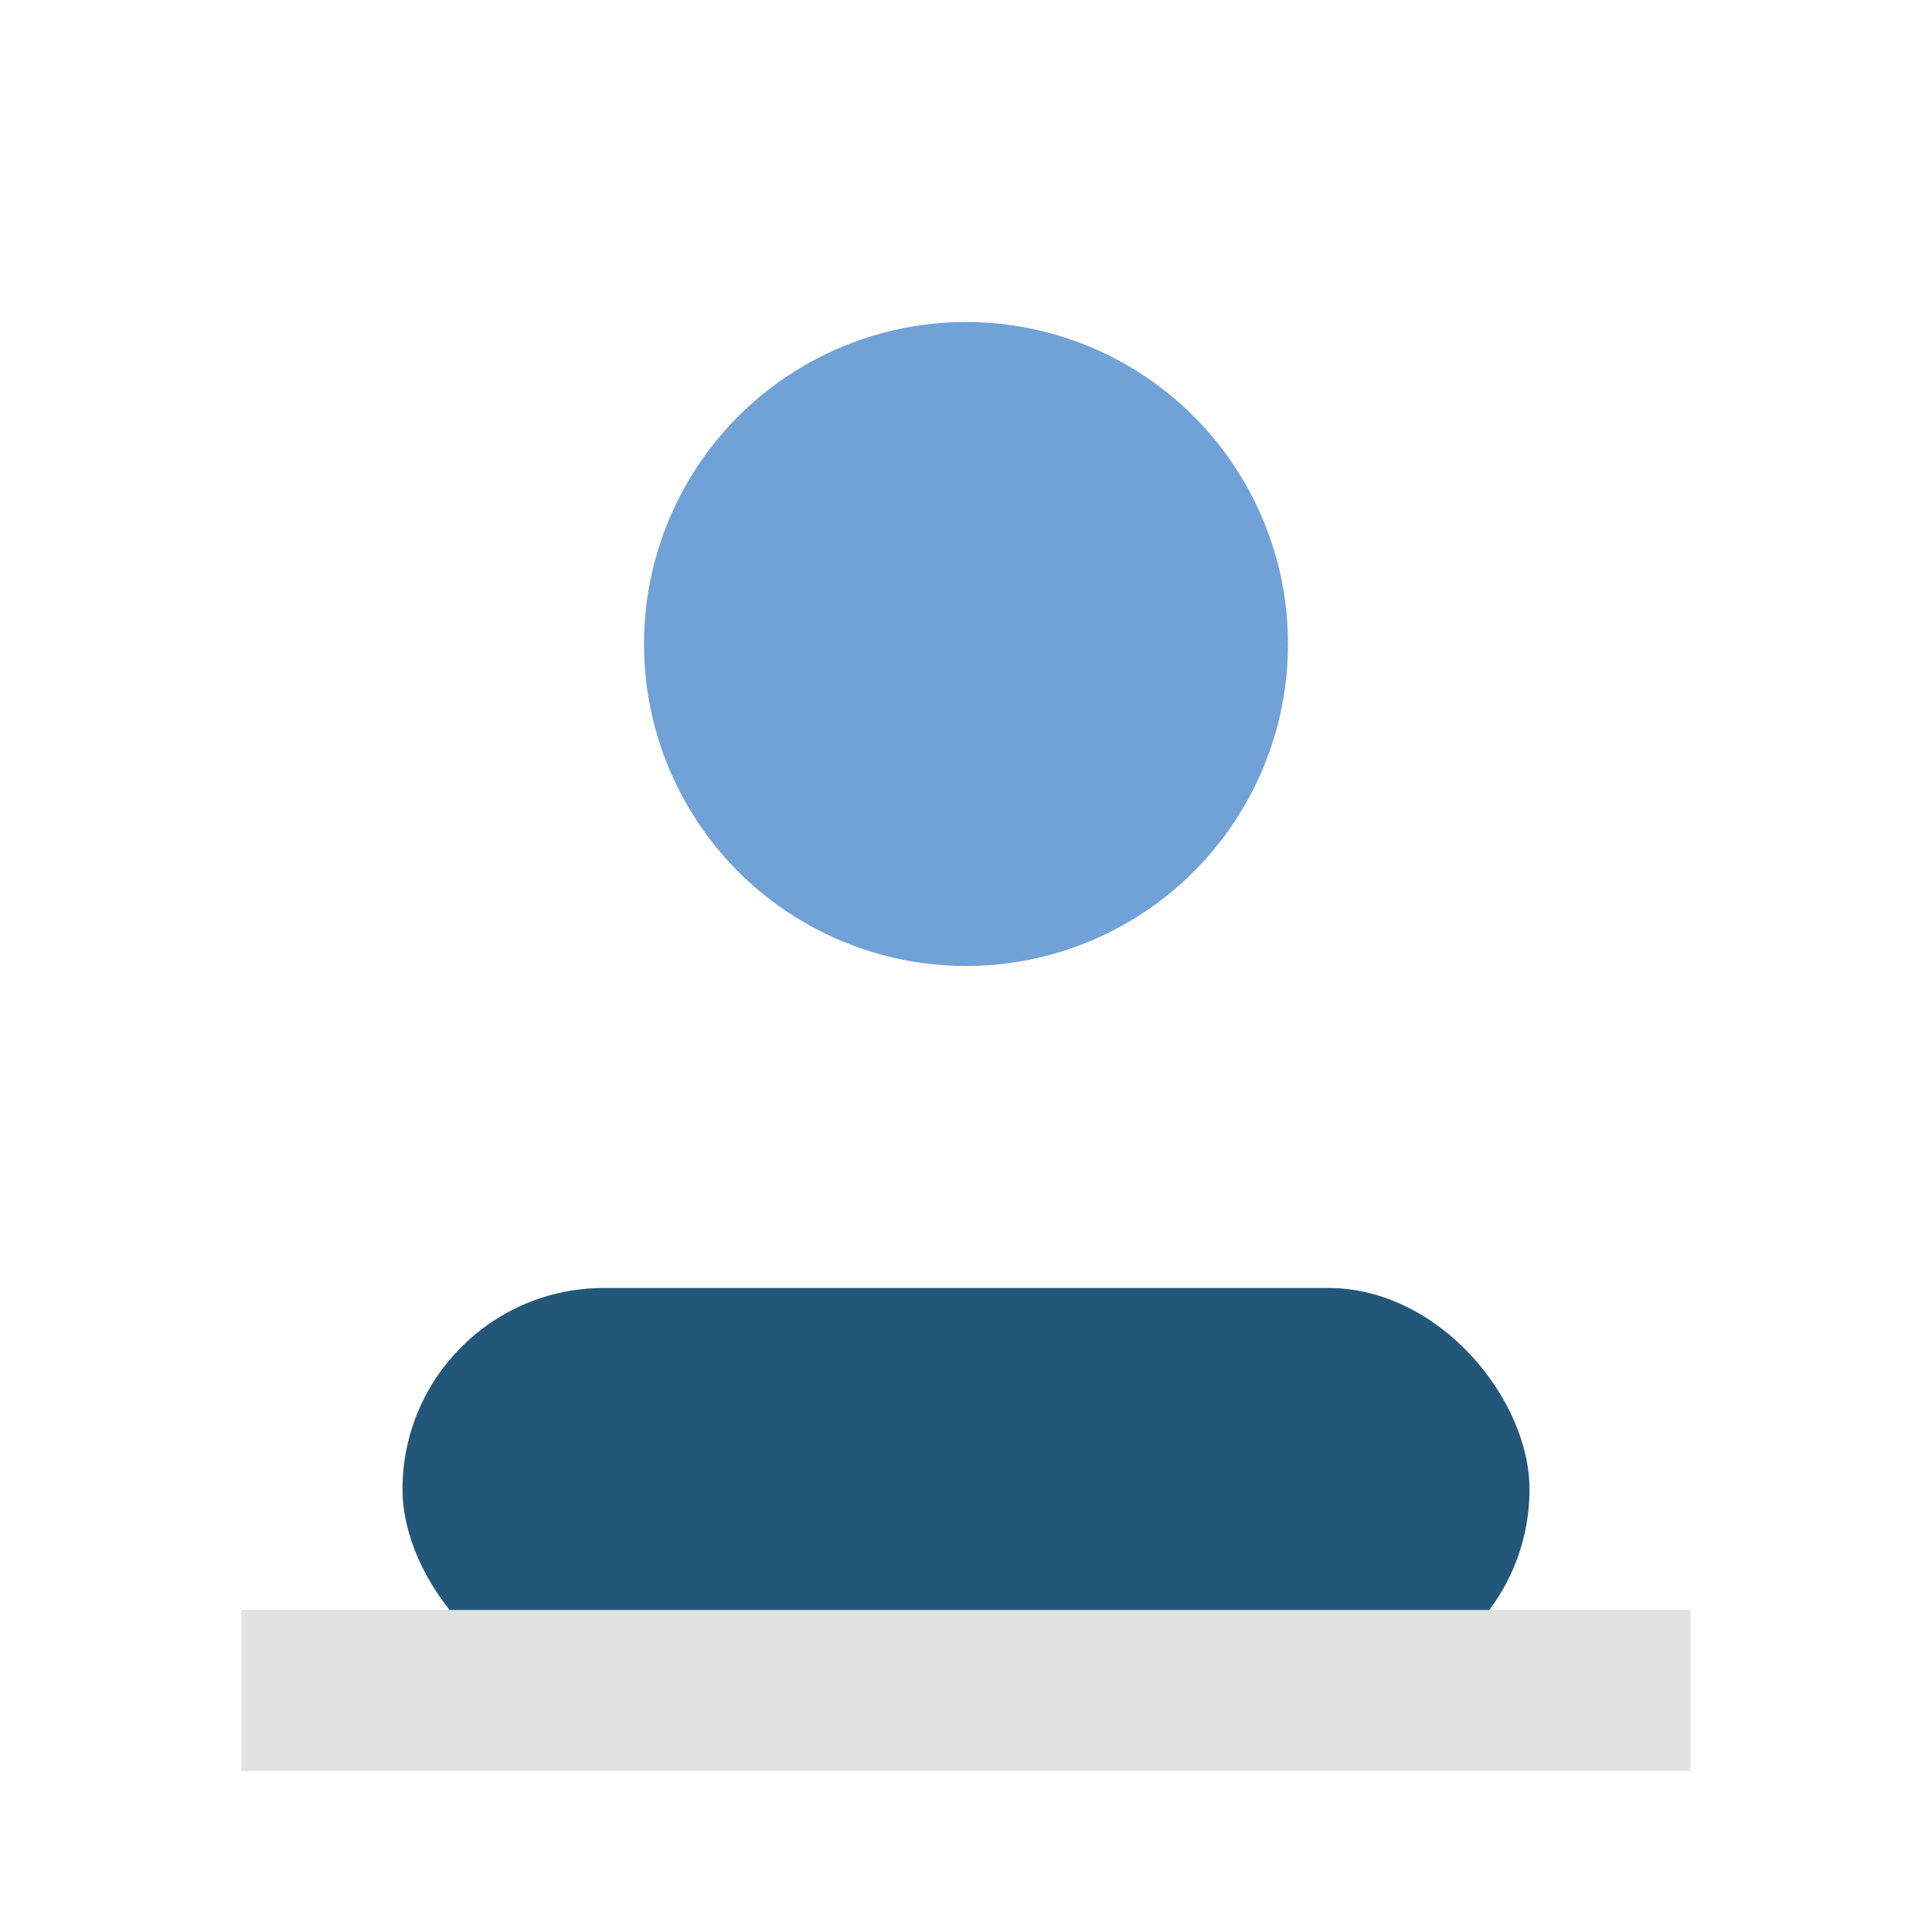
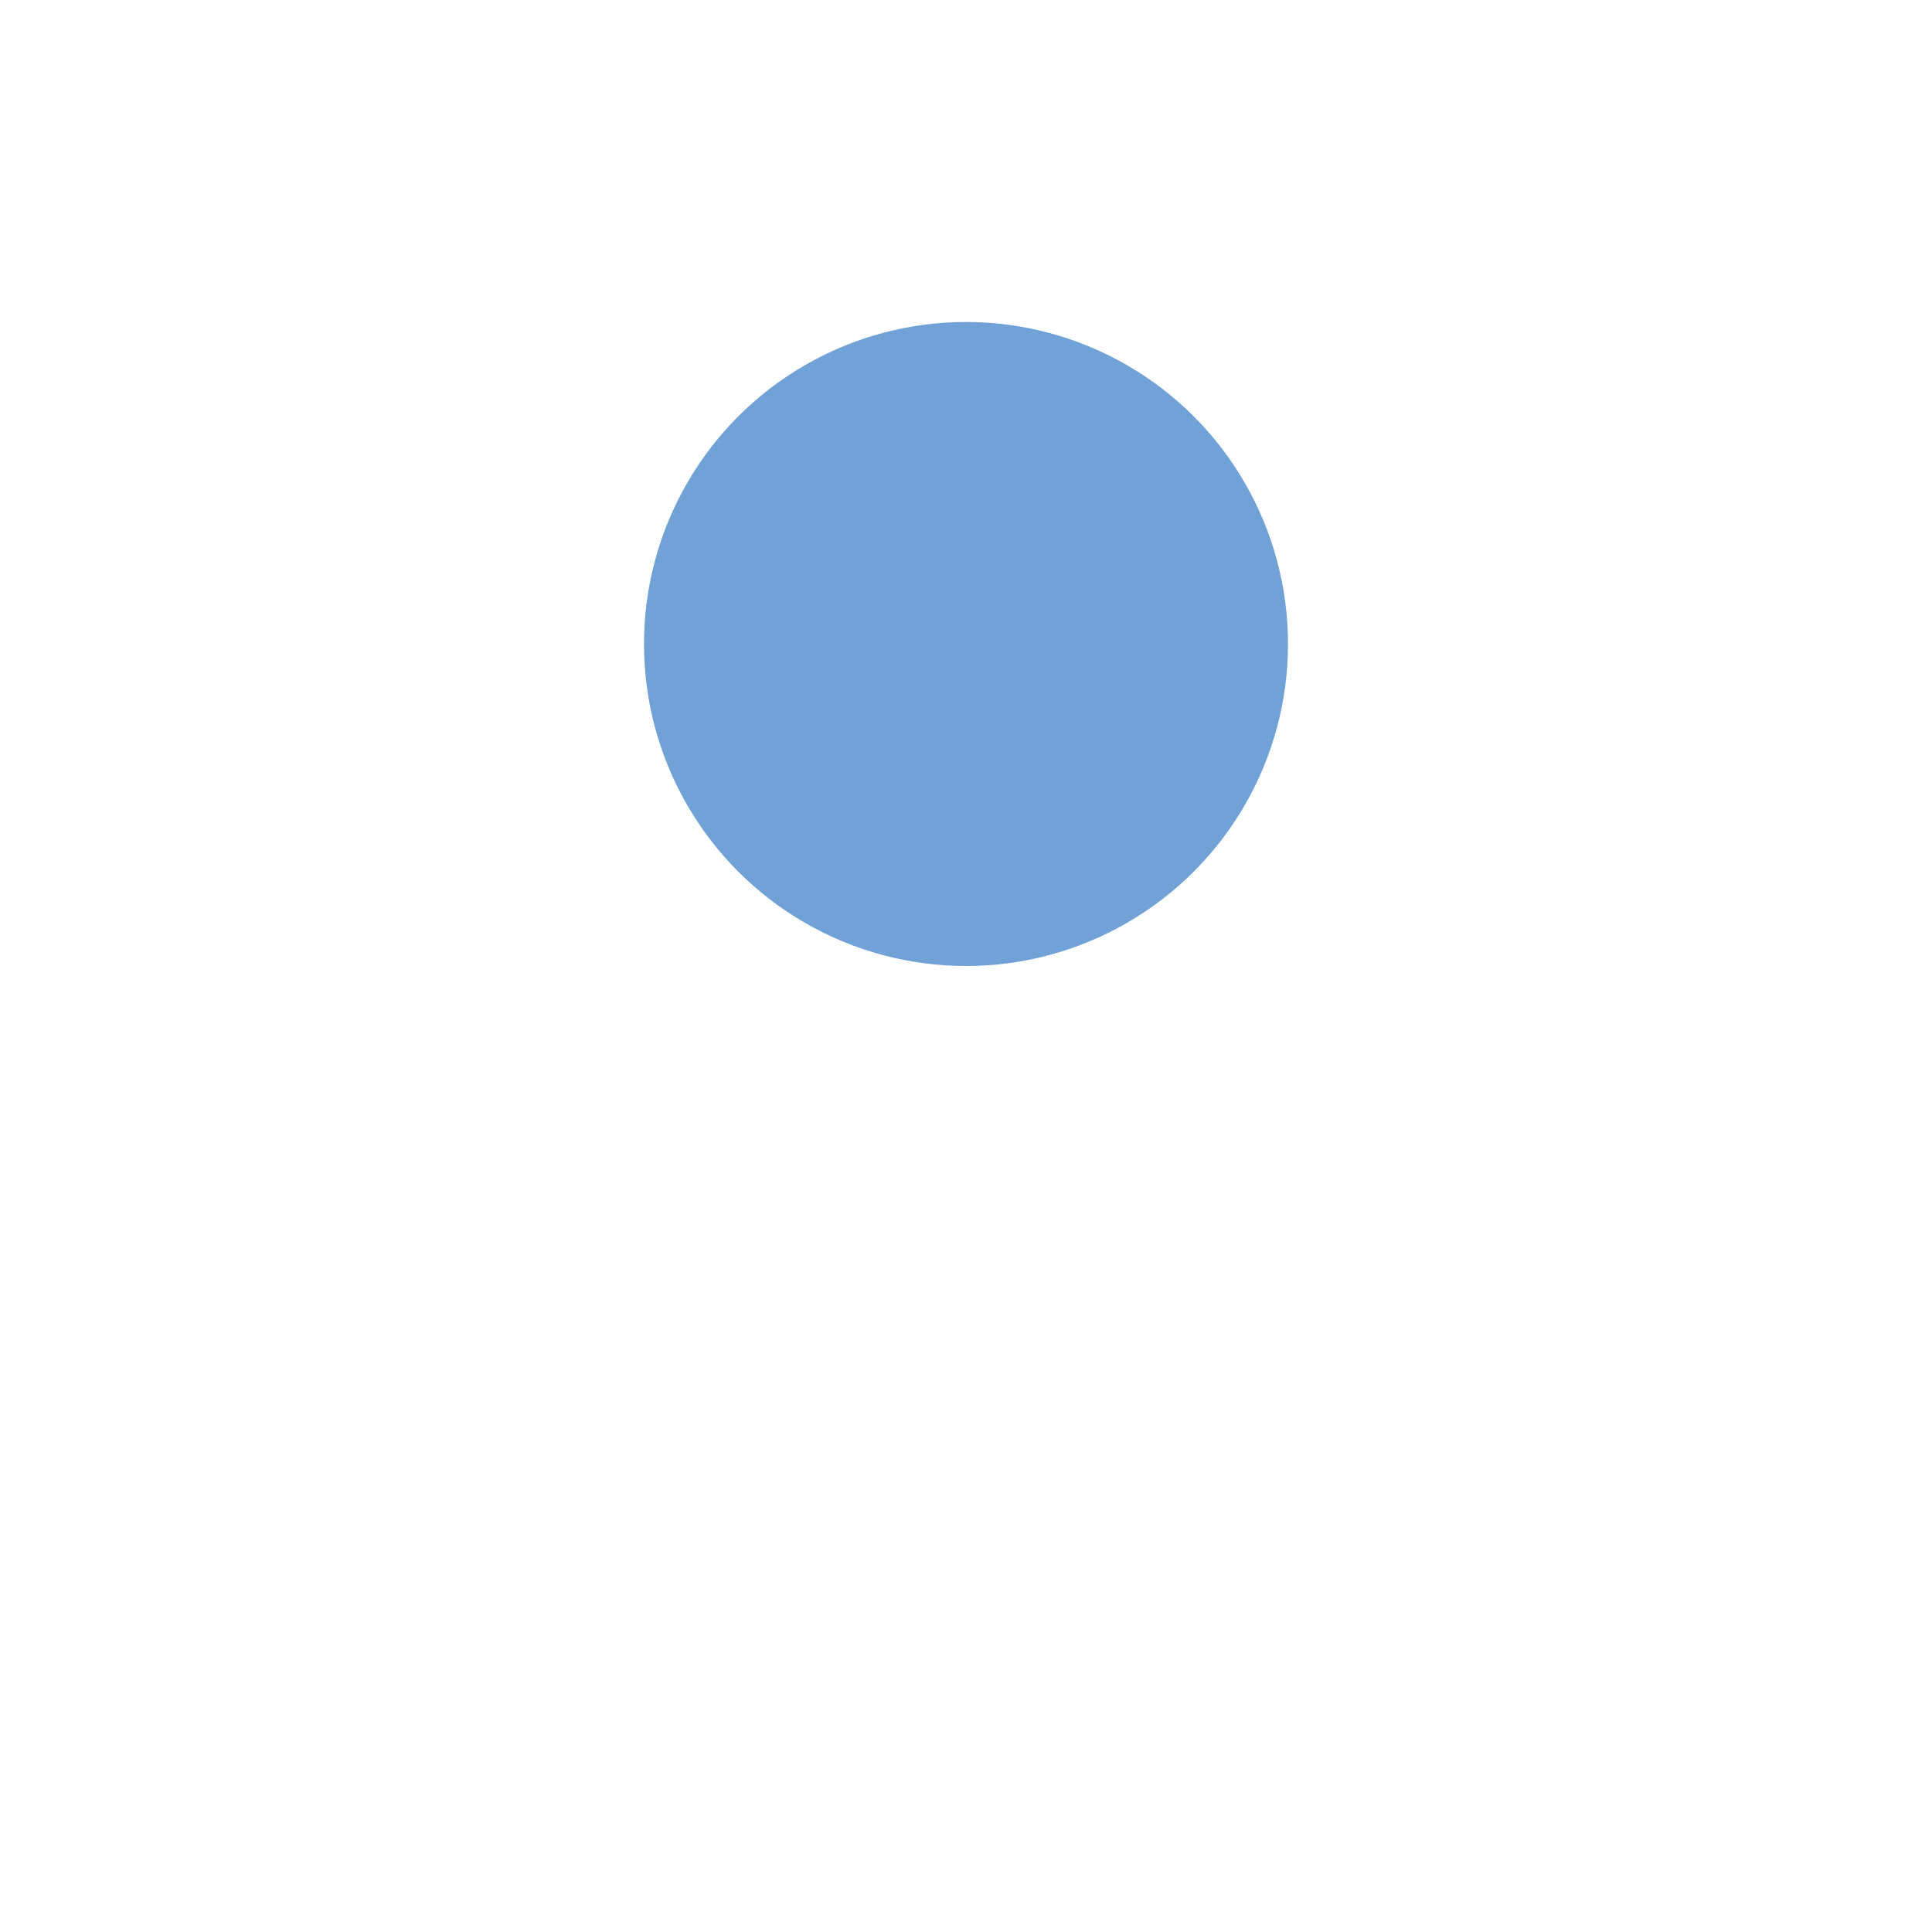
<svg xmlns="http://www.w3.org/2000/svg" width="24" height="24" viewBox="0 0 24 24">
  <circle cx="12" cy="8" r="4" fill="#70A1D7" />
-   <rect x="5" y="16" width="14" height="5" rx="2.5" fill="#22577A" />
-   <path d="M3 21h18" stroke="#E2E2E2" stroke-width="2" />
</svg>